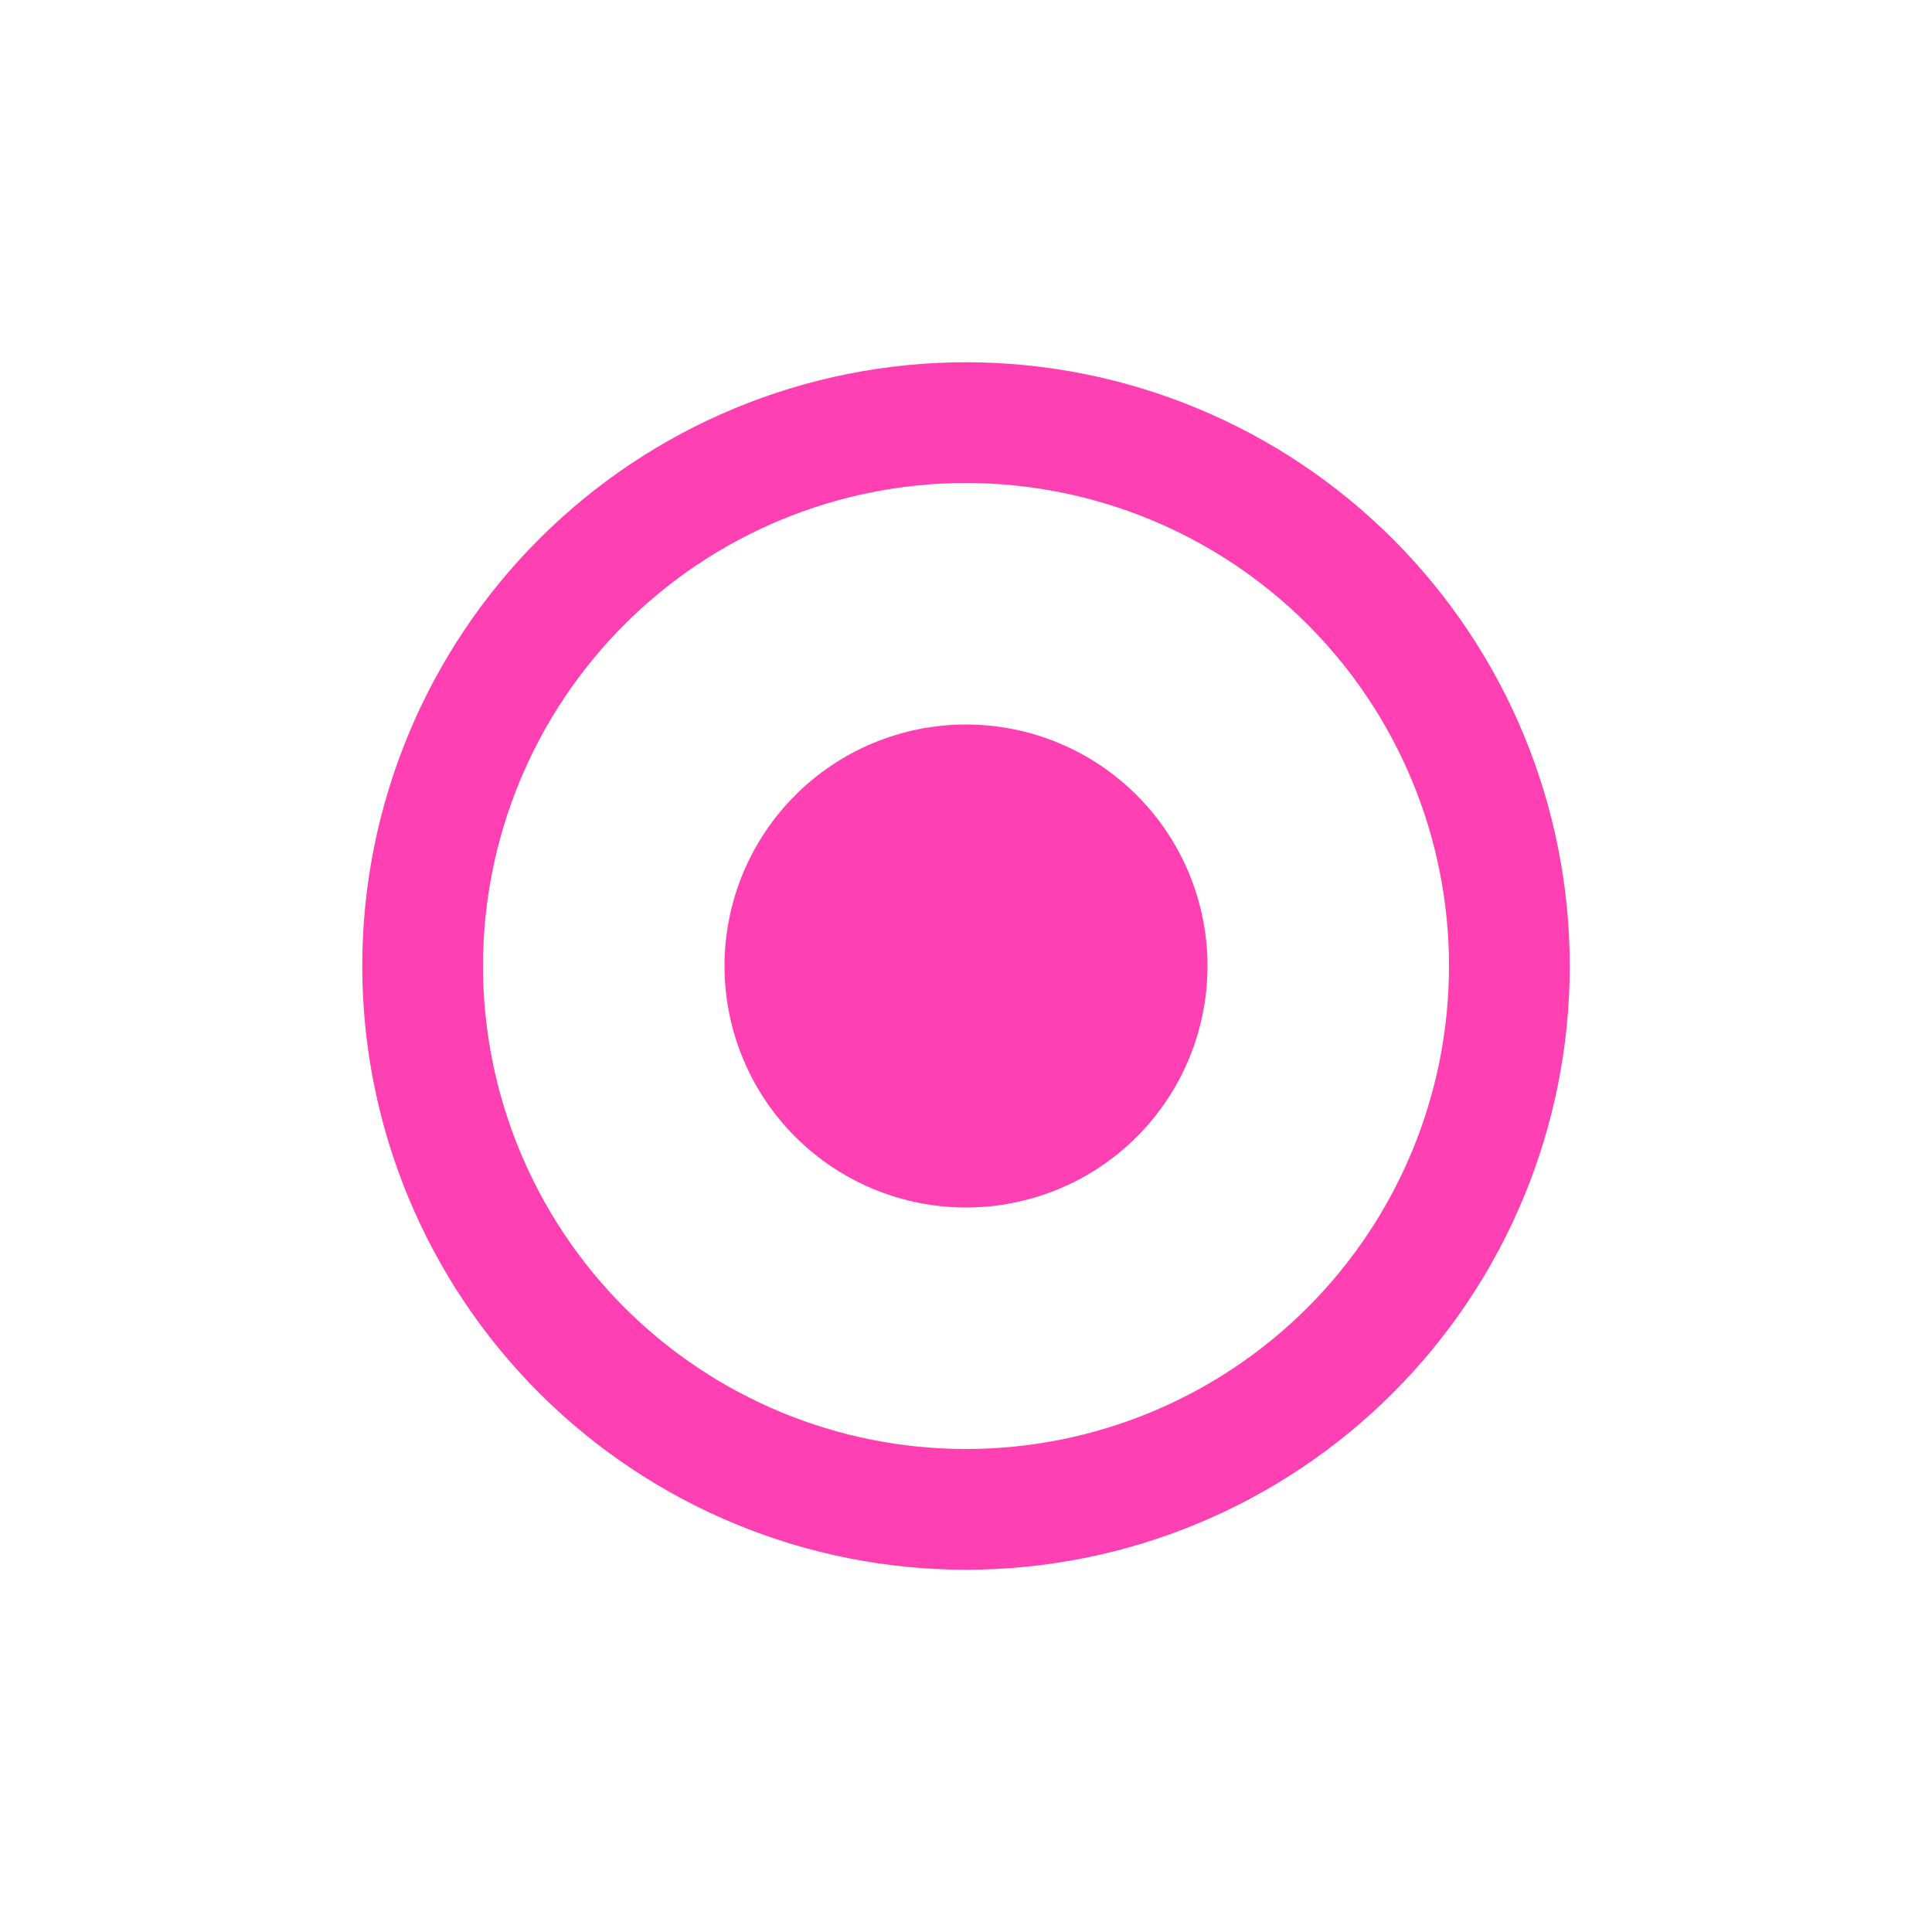
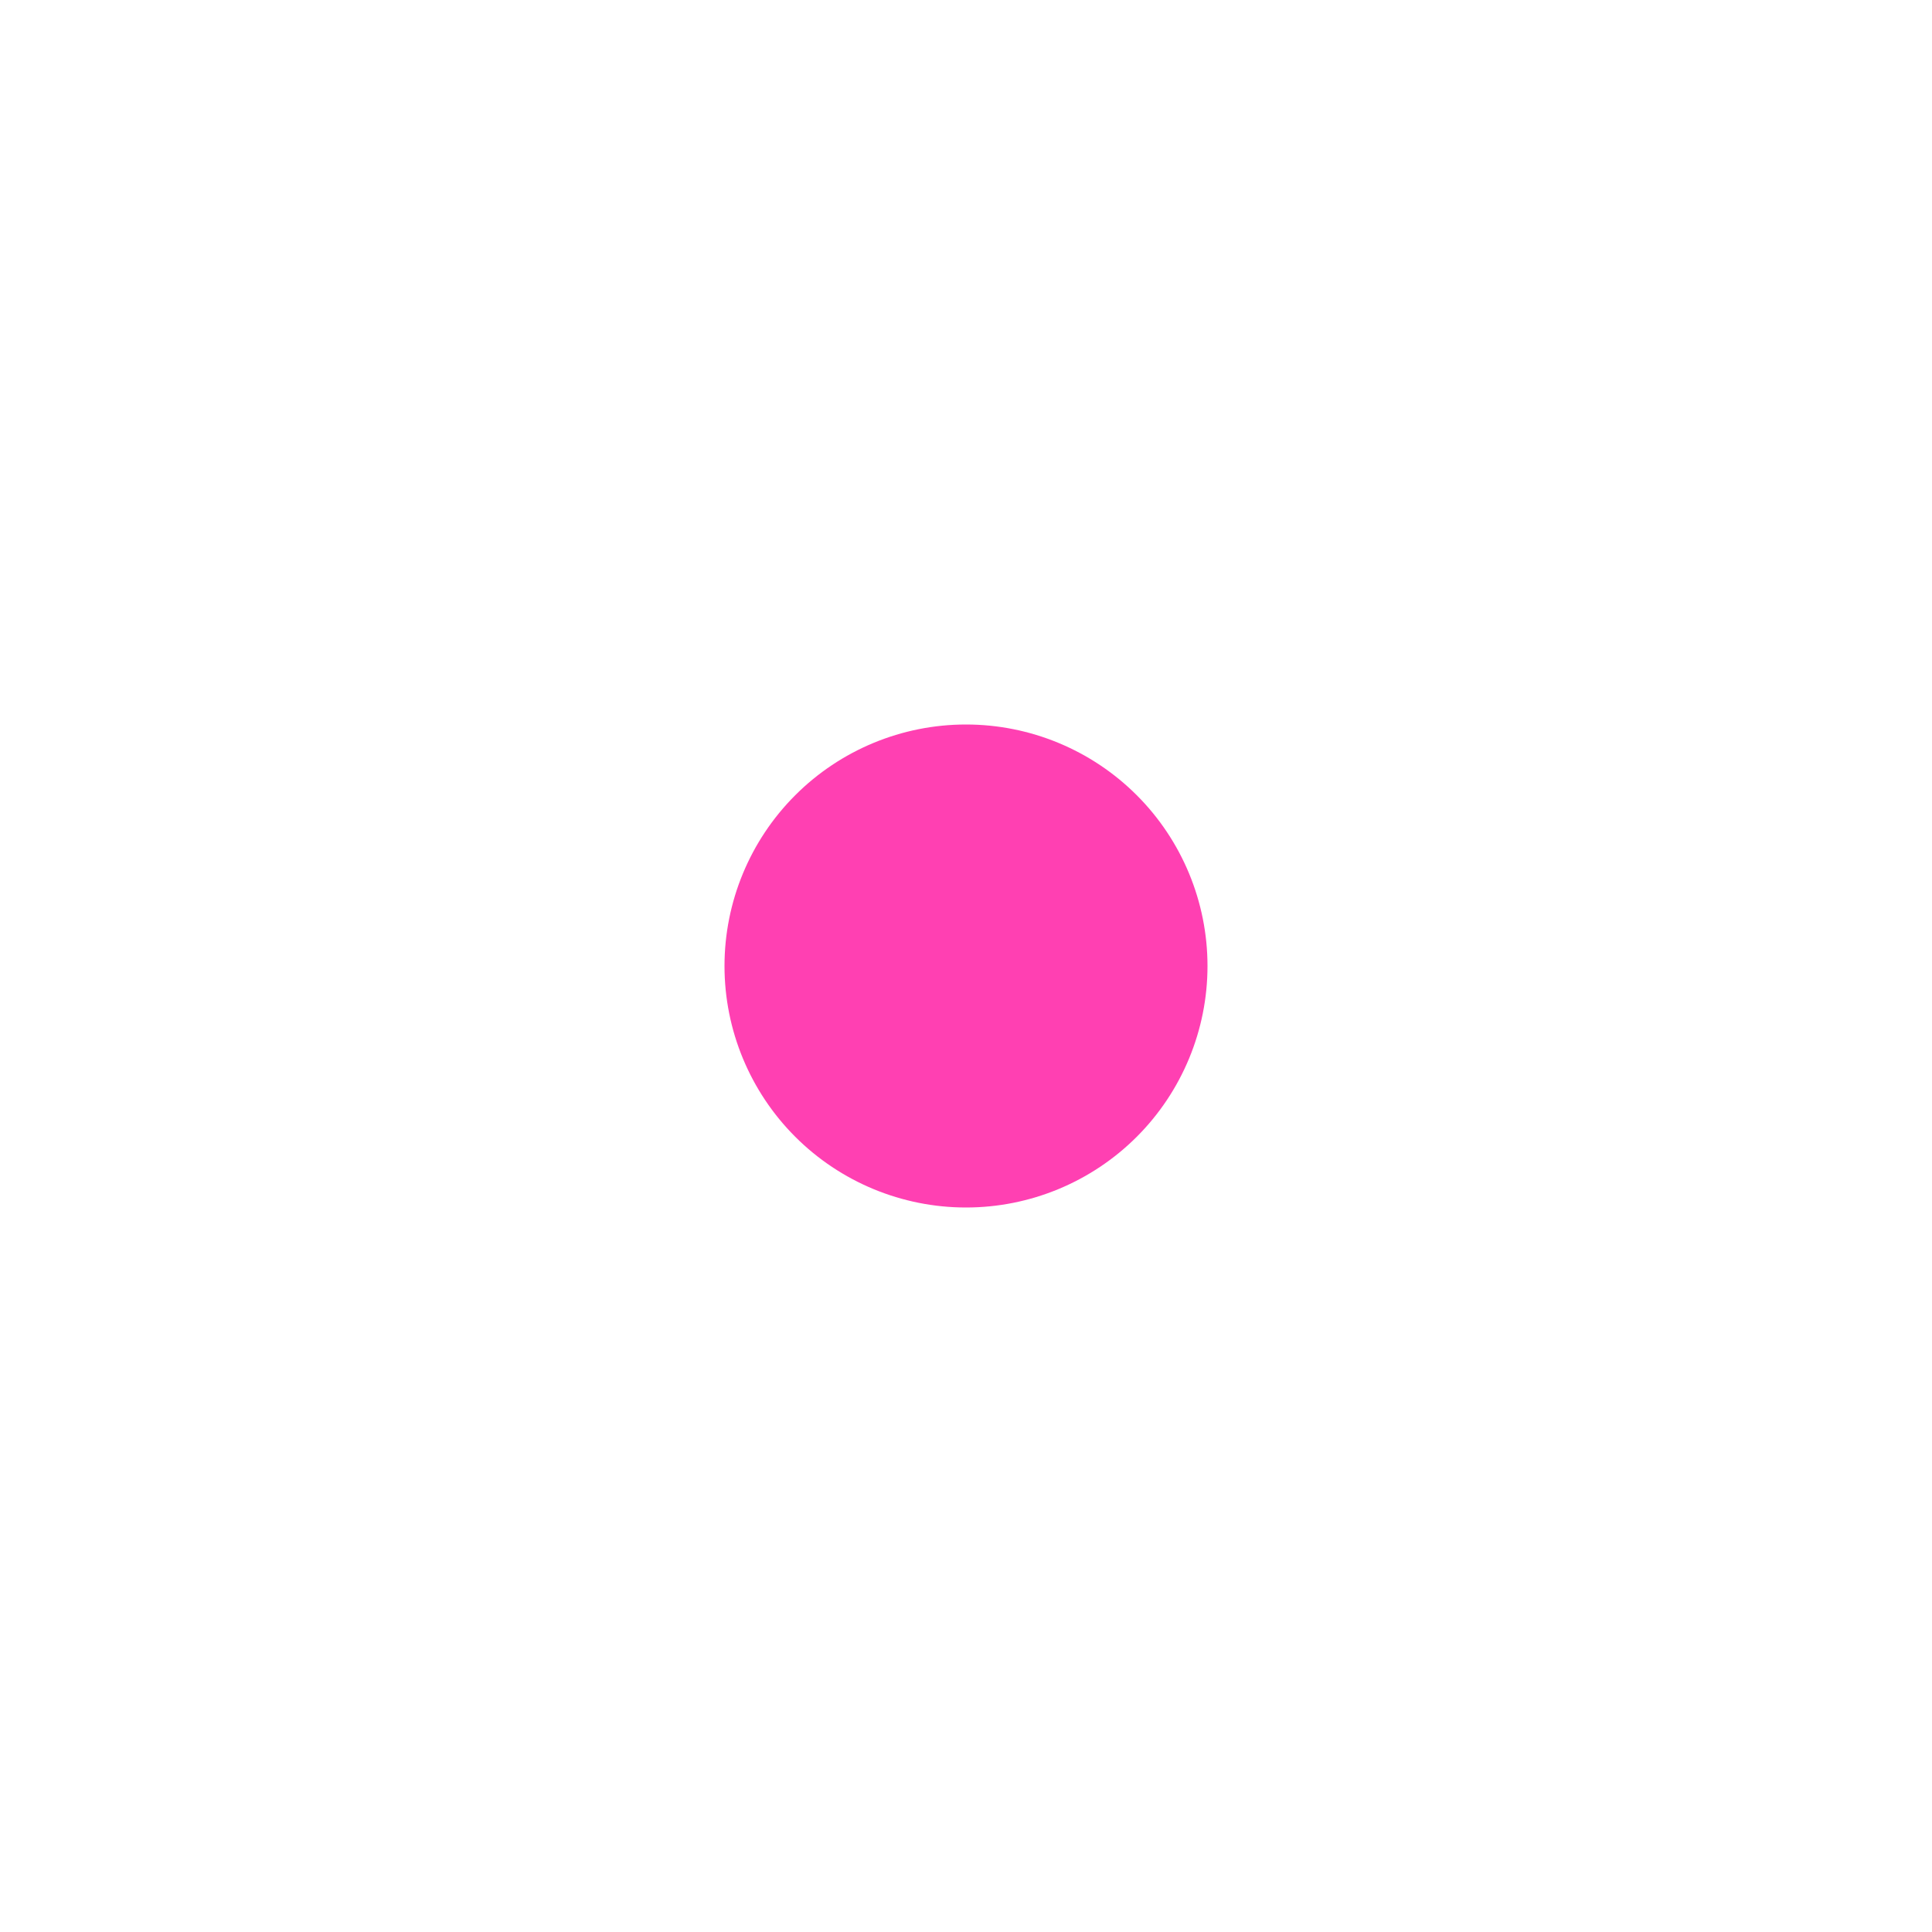
<svg xmlns="http://www.w3.org/2000/svg" width="100" height="100" viewBox="0 0 100 100" fill="none">
-   <path d="M50 75C43.37 75 37.011 72.366 32.322 67.678C27.634 62.989 25 56.63 25 50C25 43.37 27.634 37.011 32.322 32.322C37.011 27.634 43.37 25 50 25C56.63 25 62.989 27.634 67.678 32.322C72.366 37.011 75 43.37 75 50C75 56.63 72.366 62.989 67.678 67.678C62.989 72.366 56.63 75 50 75ZM50 81.25C58.288 81.25 66.237 77.958 72.097 72.097C77.958 66.237 81.25 58.288 81.25 50C81.25 41.712 77.958 33.763 72.097 27.903C66.237 22.042 58.288 18.75 50 18.75C41.712 18.75 33.763 22.042 27.903 27.903C22.042 33.763 18.75 41.712 18.75 50C18.75 58.288 22.042 66.237 27.903 72.097C33.763 77.958 41.712 81.25 50 81.25Z" fill="#FF40B2" />
  <path d="M62.5 50C62.5 53.315 61.183 56.495 58.839 58.839C56.495 61.183 53.315 62.5 50 62.5C46.685 62.5 43.505 61.183 41.161 58.839C38.817 56.495 37.5 53.315 37.5 50C37.5 46.685 38.817 43.505 41.161 41.161C43.505 38.817 46.685 37.5 50 37.5C53.315 37.5 56.495 38.817 58.839 41.161C61.183 43.505 62.5 46.685 62.5 50Z" fill="#FF40B2" />
</svg>